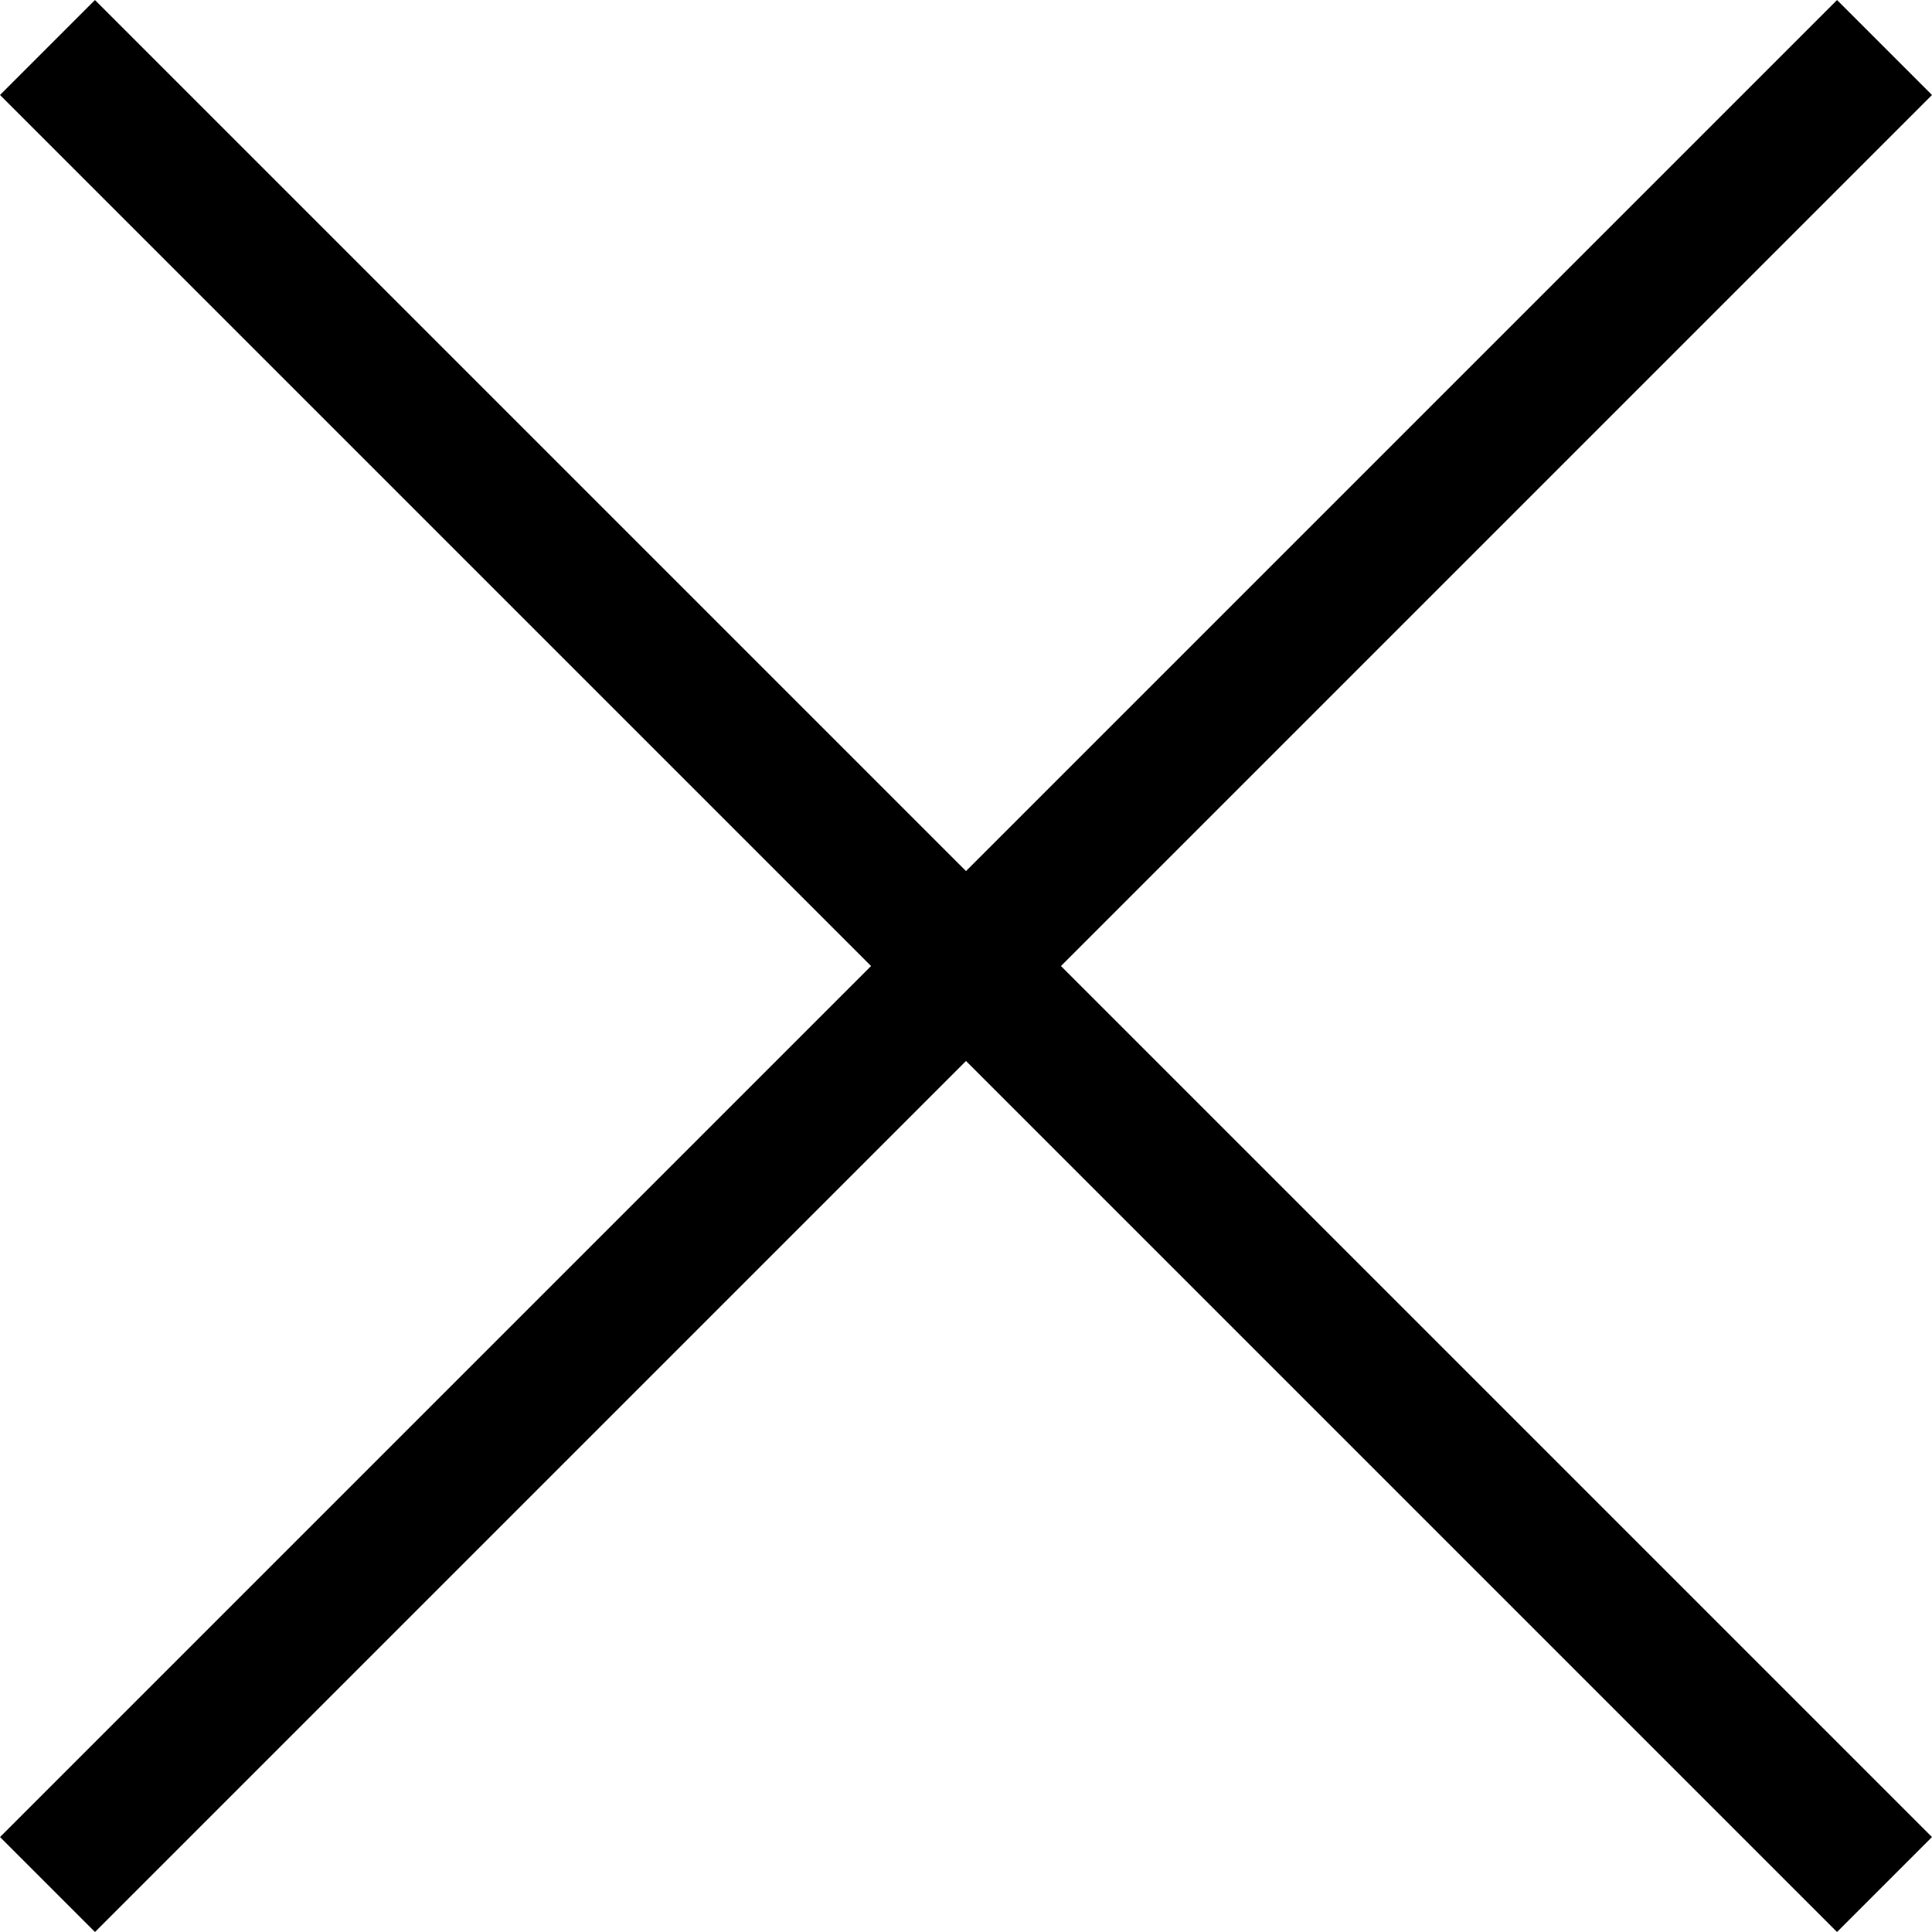
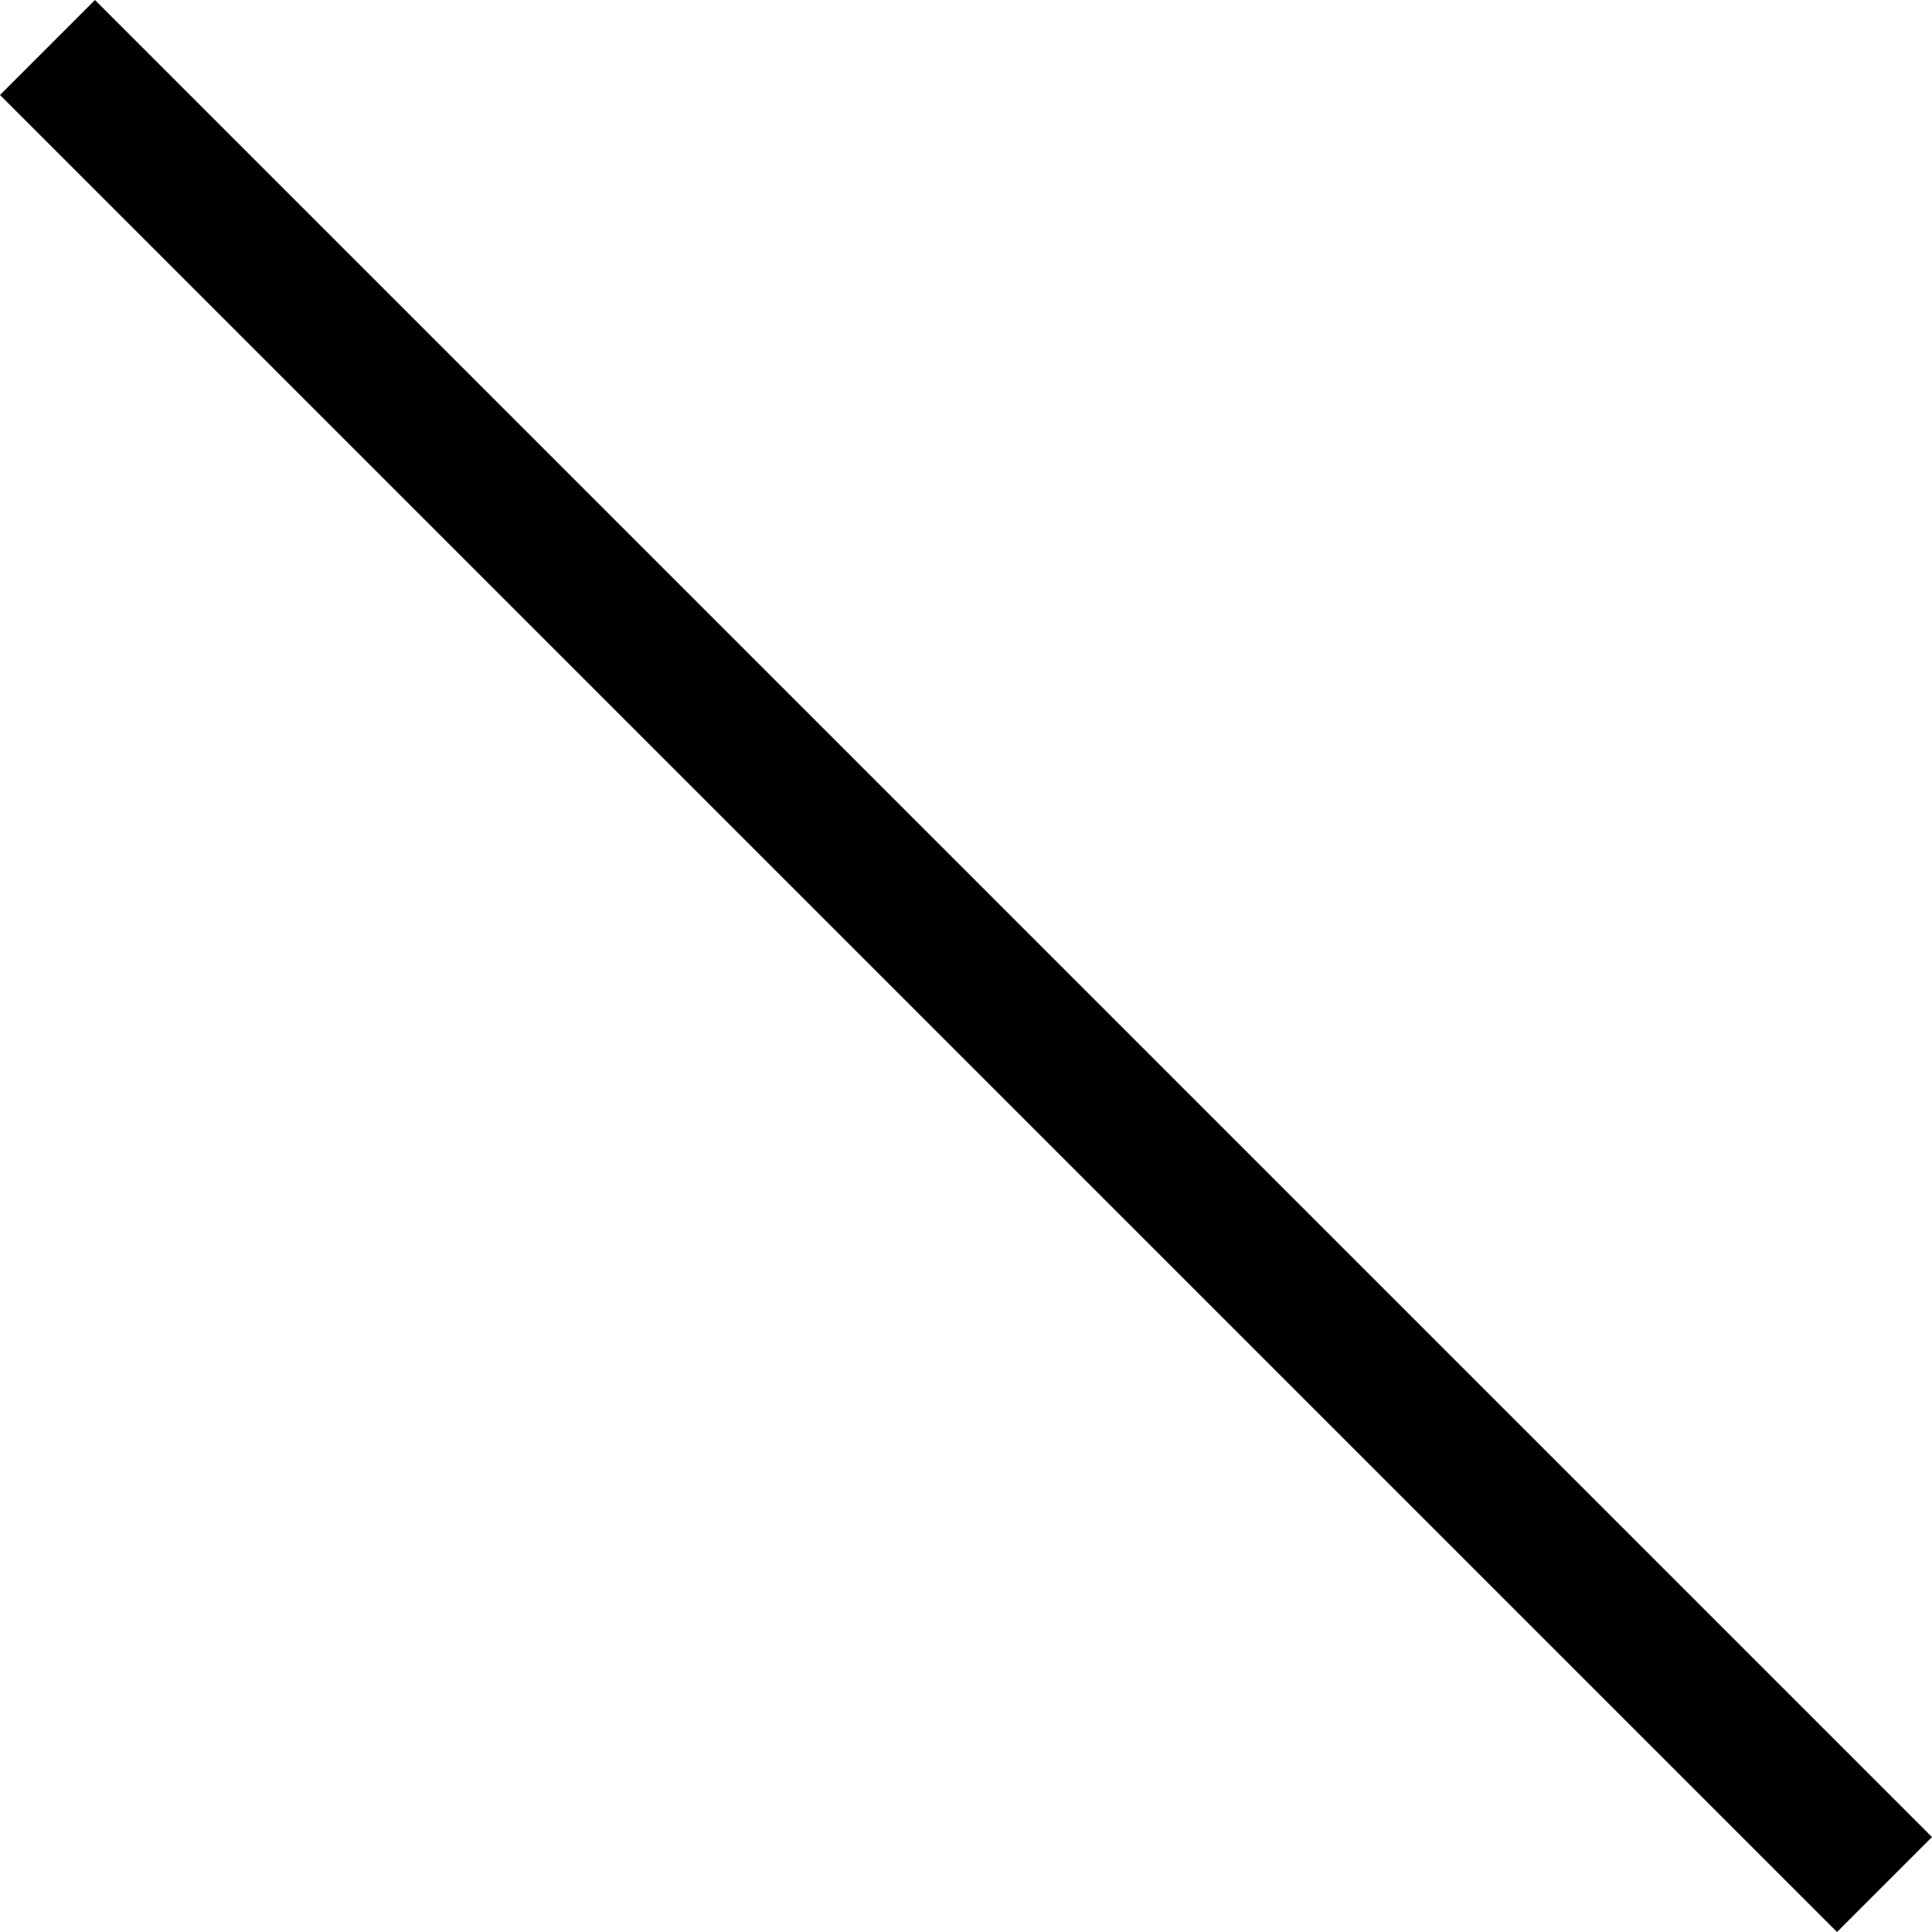
<svg xmlns="http://www.w3.org/2000/svg" width="57.543" height="57.543" viewBox="0 0 57.543 57.543">
  <g id="Gruppe_843" data-name="Gruppe 843" transform="translate(-43.793 -989.289) rotate(45)">
    <line id="Linie_61" data-name="Linie 61" x2="77.377" transform="translate(732.5 668.567)" fill="none" stroke="#000" stroke-width="4" />
-     <line id="Linie_62" data-name="Linie 62" x2="77.377" transform="translate(771.189 629.878) rotate(90)" fill="none" stroke="#000" stroke-width="4" />
  </g>
</svg>